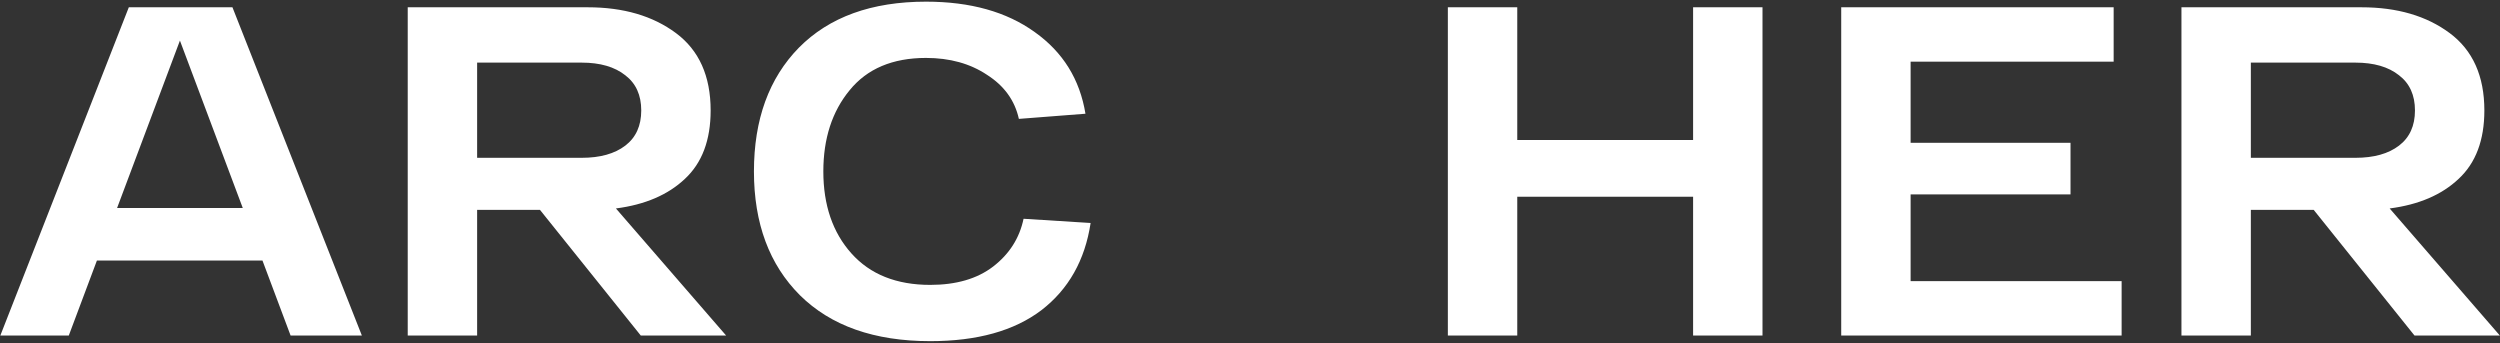
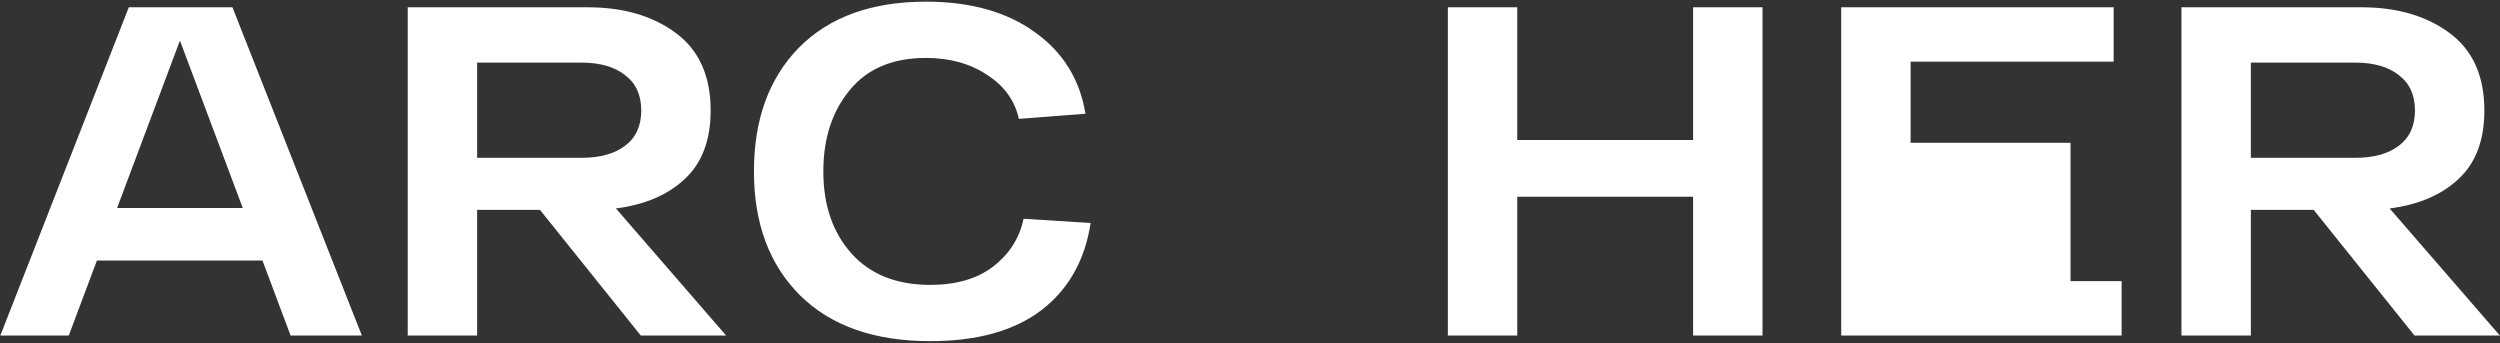
<svg xmlns="http://www.w3.org/2000/svg" width="1151" height="158" viewBox="0 0 1151 158" fill="none">
  <rect x="0" y="0" width="1151" height="158" fill="#333333" stroke="none" />
-   <path d="M133.787 154.477L120.834 119.935H44.625L31.672 154.477H0.152L59.306 3.355H107.017L166.602 154.477H133.787ZM53.909 95.755H111.767L82.838 18.683L53.909 95.755ZM295.014 154.477L248.598 96.619H219.669V154.477H187.717V3.355H270.619C287.026 3.355 300.555 7.313 311.206 15.229C321.856 23.145 327.181 35.019 327.181 50.85C327.181 64.523 323.223 75.03 315.307 82.37C307.535 89.71 296.957 94.244 283.572 95.971L334.306 154.477H295.014ZM219.669 28.83V72.655H267.812C276.304 72.655 282.996 70.784 287.89 67.042C292.783 63.3 295.23 57.903 295.23 50.85C295.23 43.798 292.783 38.401 287.89 34.659C282.996 30.773 276.304 28.83 267.812 28.83H219.669ZM368.269 135.91C354.165 121.806 347.112 102.808 347.112 78.916C347.112 55.024 354.021 36.026 367.837 21.921C381.798 7.817 401.3 0.764 426.343 0.764C446.781 0.764 463.476 5.442 476.429 14.797C489.383 24.008 497.155 36.53 499.745 52.362L469.089 54.736C467.218 46.245 462.325 39.48 454.409 34.443C446.637 29.262 437.282 26.671 426.343 26.671C410.943 26.671 399.213 31.636 391.153 41.567C383.094 51.354 379.064 63.804 379.064 78.916C379.064 94.46 383.381 107.053 392.017 116.696C400.653 126.339 412.742 131.161 428.286 131.161C440.232 131.161 449.875 128.354 457.215 122.741C464.699 116.984 469.377 109.644 471.248 100.721L502.12 102.664C499.529 119.791 491.973 133.176 479.452 142.819C466.93 152.318 449.875 157.067 428.286 157.067C402.524 157.067 382.518 150.015 368.269 135.91ZM779.503 3.355H811.455V154.477H779.503V90.574H698.545V154.477H666.593V3.355H698.545V64.451H779.503V3.355ZM879.647 129.434H976.797V154.477H847.695V3.355H973.126V28.398H879.647V65.747H953.265V89.494H879.647V129.434ZM1111.64 154.477L1065.22 96.619H1036.29V154.477H1004.34V3.355H1087.24C1103.65 3.355 1117.18 7.313 1127.83 15.229C1138.48 23.145 1143.8 35.019 1143.8 50.85C1143.8 64.523 1139.85 75.03 1131.93 82.37C1124.16 89.71 1113.58 94.244 1100.2 95.971L1150.93 154.477H1111.64ZM1036.29 28.83V72.655H1084.44C1092.93 72.655 1099.62 70.784 1104.51 67.042C1109.41 63.3 1111.85 57.903 1111.85 50.85C1111.85 43.798 1109.41 38.401 1104.51 34.659C1099.62 30.773 1092.93 28.83 1084.44 28.83H1036.29Z" fill="white" />
+   <path d="M133.787 154.477L120.834 119.935H44.625L31.672 154.477H0.152L59.306 3.355H107.017L166.602 154.477H133.787ZM53.909 95.755H111.767L82.838 18.683L53.909 95.755ZM295.014 154.477L248.598 96.619H219.669V154.477H187.717V3.355H270.619C287.026 3.355 300.555 7.313 311.206 15.229C321.856 23.145 327.181 35.019 327.181 50.85C327.181 64.523 323.223 75.03 315.307 82.37C307.535 89.71 296.957 94.244 283.572 95.971L334.306 154.477H295.014ZM219.669 28.83V72.655H267.812C276.304 72.655 282.996 70.784 287.89 67.042C292.783 63.3 295.23 57.903 295.23 50.85C295.23 43.798 292.783 38.401 287.89 34.659C282.996 30.773 276.304 28.83 267.812 28.83H219.669ZM368.269 135.91C354.165 121.806 347.112 102.808 347.112 78.916C347.112 55.024 354.021 36.026 367.837 21.921C381.798 7.817 401.3 0.764 426.343 0.764C446.781 0.764 463.476 5.442 476.429 14.797C489.383 24.008 497.155 36.53 499.745 52.362L469.089 54.736C467.218 46.245 462.325 39.48 454.409 34.443C446.637 29.262 437.282 26.671 426.343 26.671C410.943 26.671 399.213 31.636 391.153 41.567C383.094 51.354 379.064 63.804 379.064 78.916C379.064 94.46 383.381 107.053 392.017 116.696C400.653 126.339 412.742 131.161 428.286 131.161C440.232 131.161 449.875 128.354 457.215 122.741C464.699 116.984 469.377 109.644 471.248 100.721L502.12 102.664C499.529 119.791 491.973 133.176 479.452 142.819C466.93 152.318 449.875 157.067 428.286 157.067C402.524 157.067 382.518 150.015 368.269 135.91ZM779.503 3.355H811.455V154.477H779.503V90.574H698.545V154.477H666.593V3.355H698.545V64.451H779.503V3.355ZM879.647 129.434H976.797V154.477H847.695V3.355H973.126V28.398H879.647V65.747H953.265V89.494V129.434ZM1111.64 154.477L1065.22 96.619H1036.29V154.477H1004.34V3.355H1087.24C1103.65 3.355 1117.18 7.313 1127.83 15.229C1138.48 23.145 1143.8 35.019 1143.8 50.85C1143.8 64.523 1139.85 75.03 1131.93 82.37C1124.16 89.71 1113.58 94.244 1100.2 95.971L1150.93 154.477H1111.64ZM1036.29 28.83V72.655H1084.44C1092.93 72.655 1099.62 70.784 1104.51 67.042C1109.41 63.3 1111.85 57.903 1111.85 50.85C1111.85 43.798 1109.41 38.401 1104.51 34.659C1099.62 30.773 1092.93 28.83 1084.44 28.83H1036.29Z" fill="white" />
</svg>